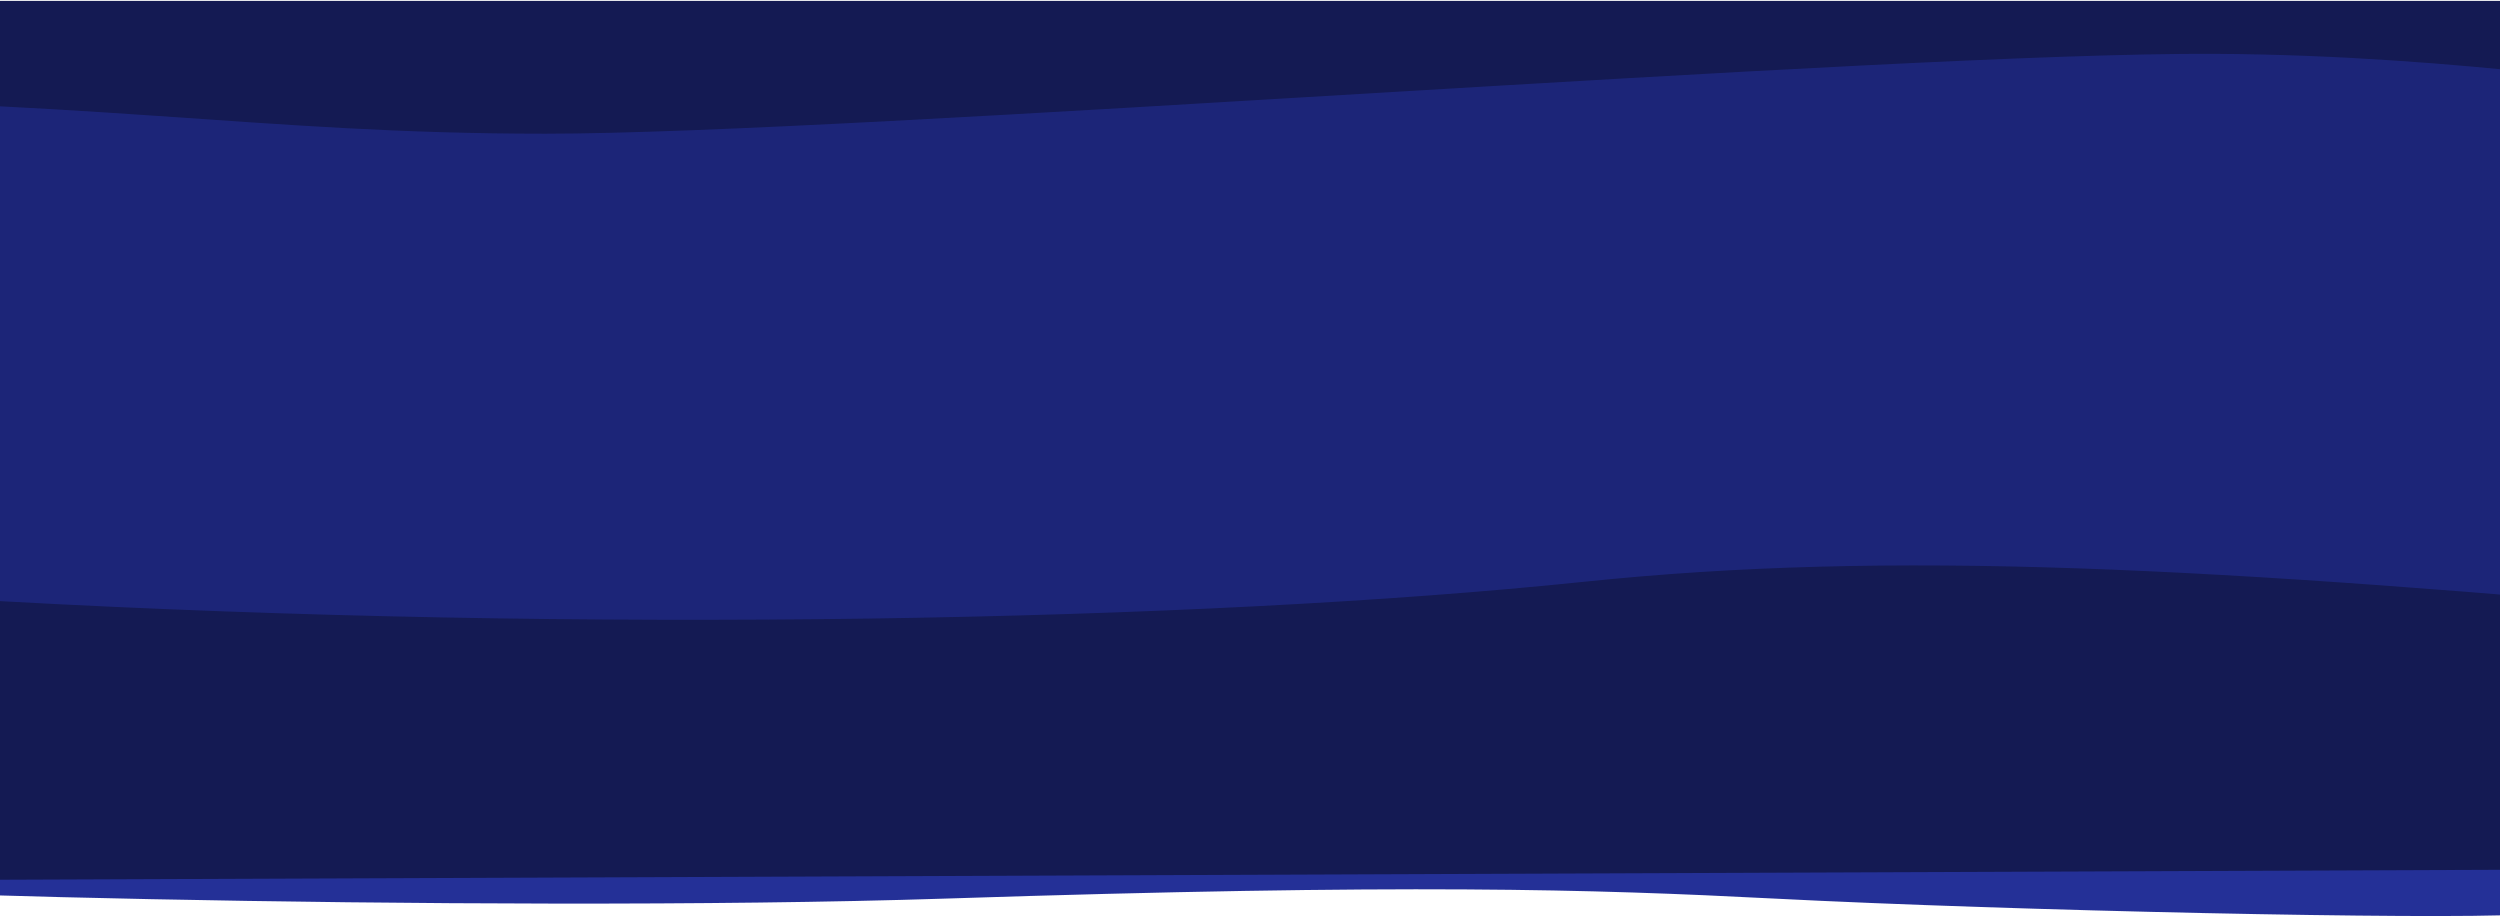
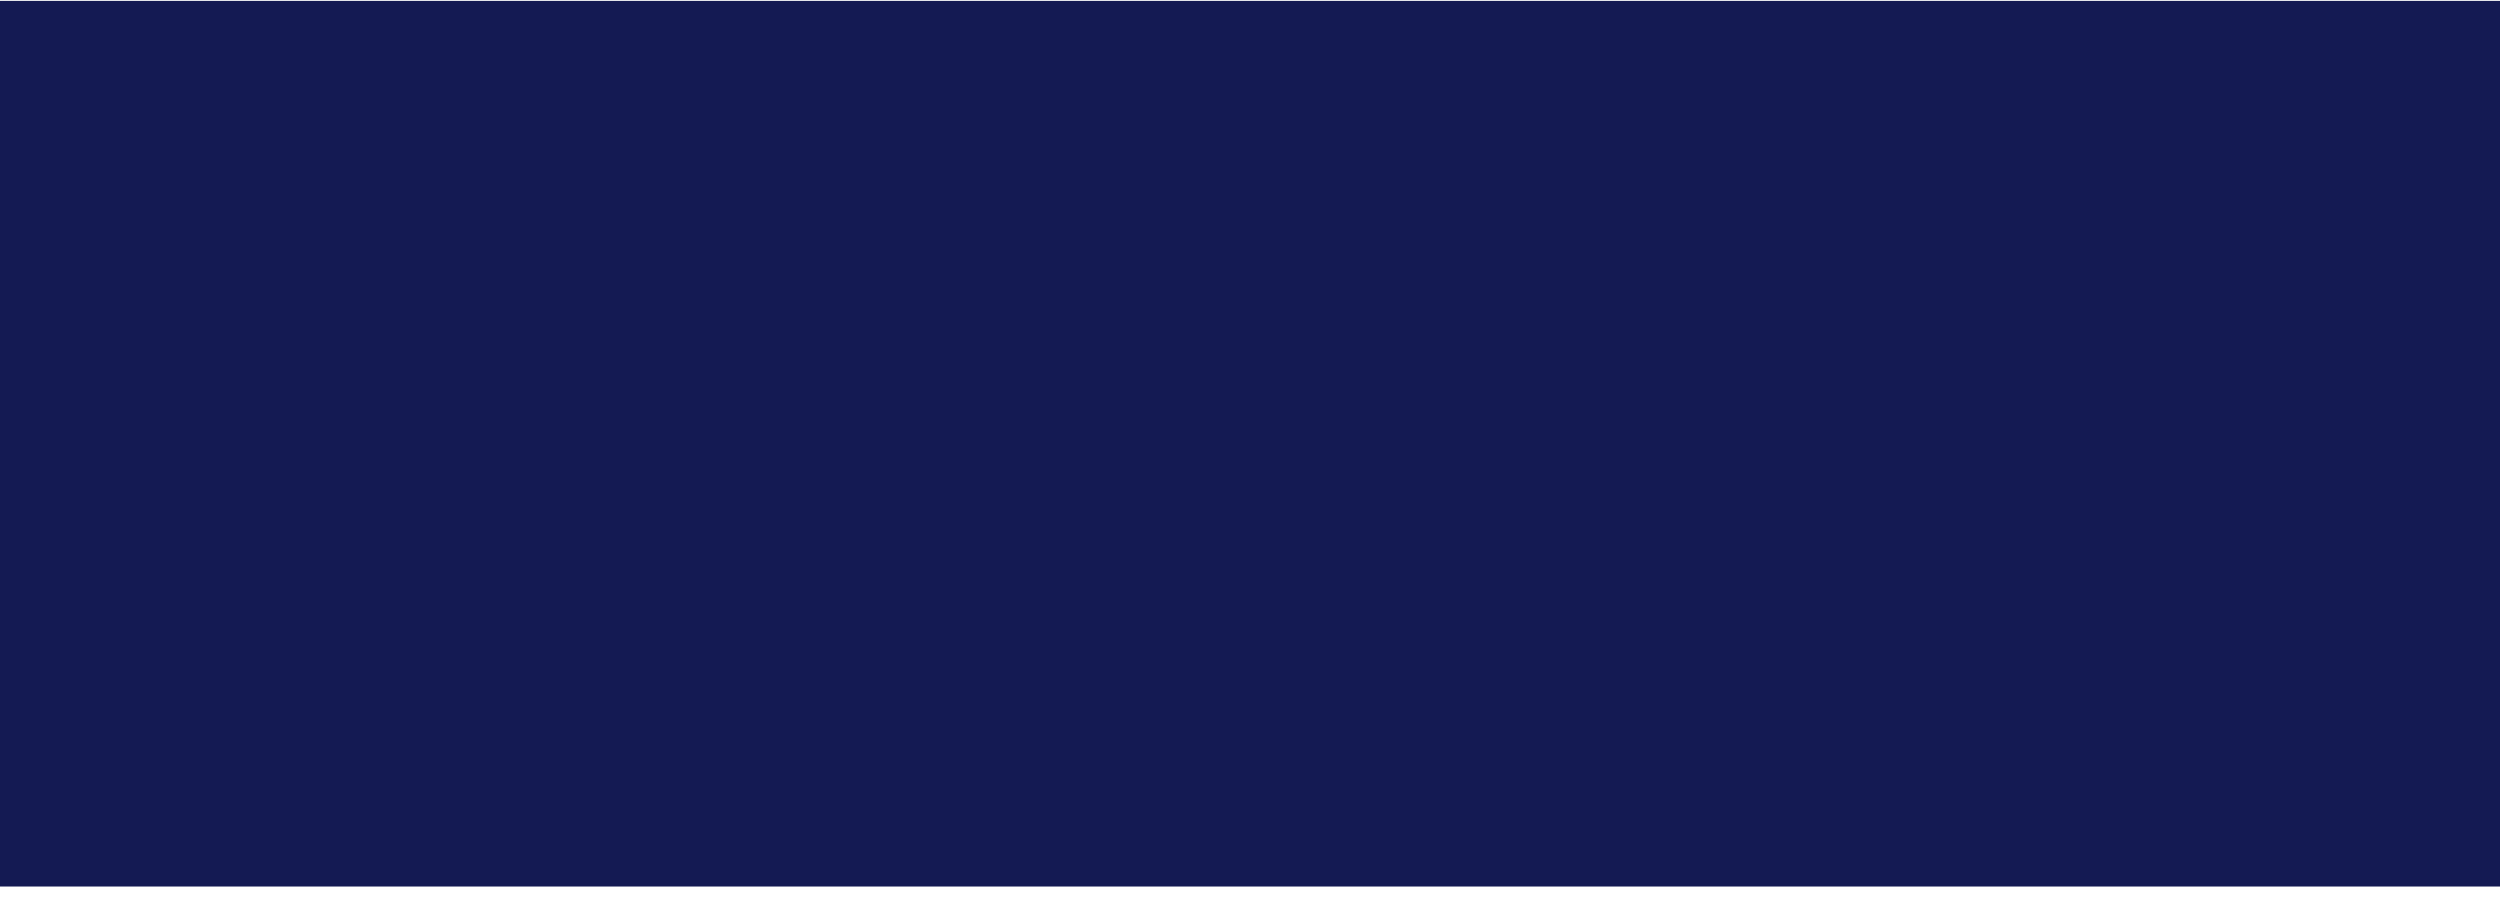
<svg xmlns="http://www.w3.org/2000/svg" width="1440" height="528" viewBox="0 0 1440 528" fill="none">
  <path d="M-133.744 0.51L1574.07 0.51L1574.07 510.637L-133.744 510.637L-133.744 0.51Z" fill="#141A53" />
-   <path opacity="0.3" d="M314 77.019C145.929 77.019 54.106 56.387 -198 56.386L-190.176 301.771C-164.645 308.966 -154.273 337.746 2.506 346.38C337.255 364.816 690.657 358.156 912.062 335.131C1089.19 316.712 1270.3 326.234 1584.66 355.015L1586 53.019C1531.14 53.018 1421.89 31.86 1276 31.018C1089.26 29.941 492.359 77.019 314 77.019Z" fill="#3141CE" />
-   <path d="M544.656 517.585C278.77 526.253 -180.916 513.252 -141.92 507.293L1491.21 500.793L1551.89 500.793L1585.75 512.168C1556.6 515.058 1540.84 521.377 1451.03 526.794C1402.43 529.726 1159.38 524.658 1022.07 517.585C916.896 512.168 810.542 508.918 544.656 517.585Z" fill="#243097" />
</svg>